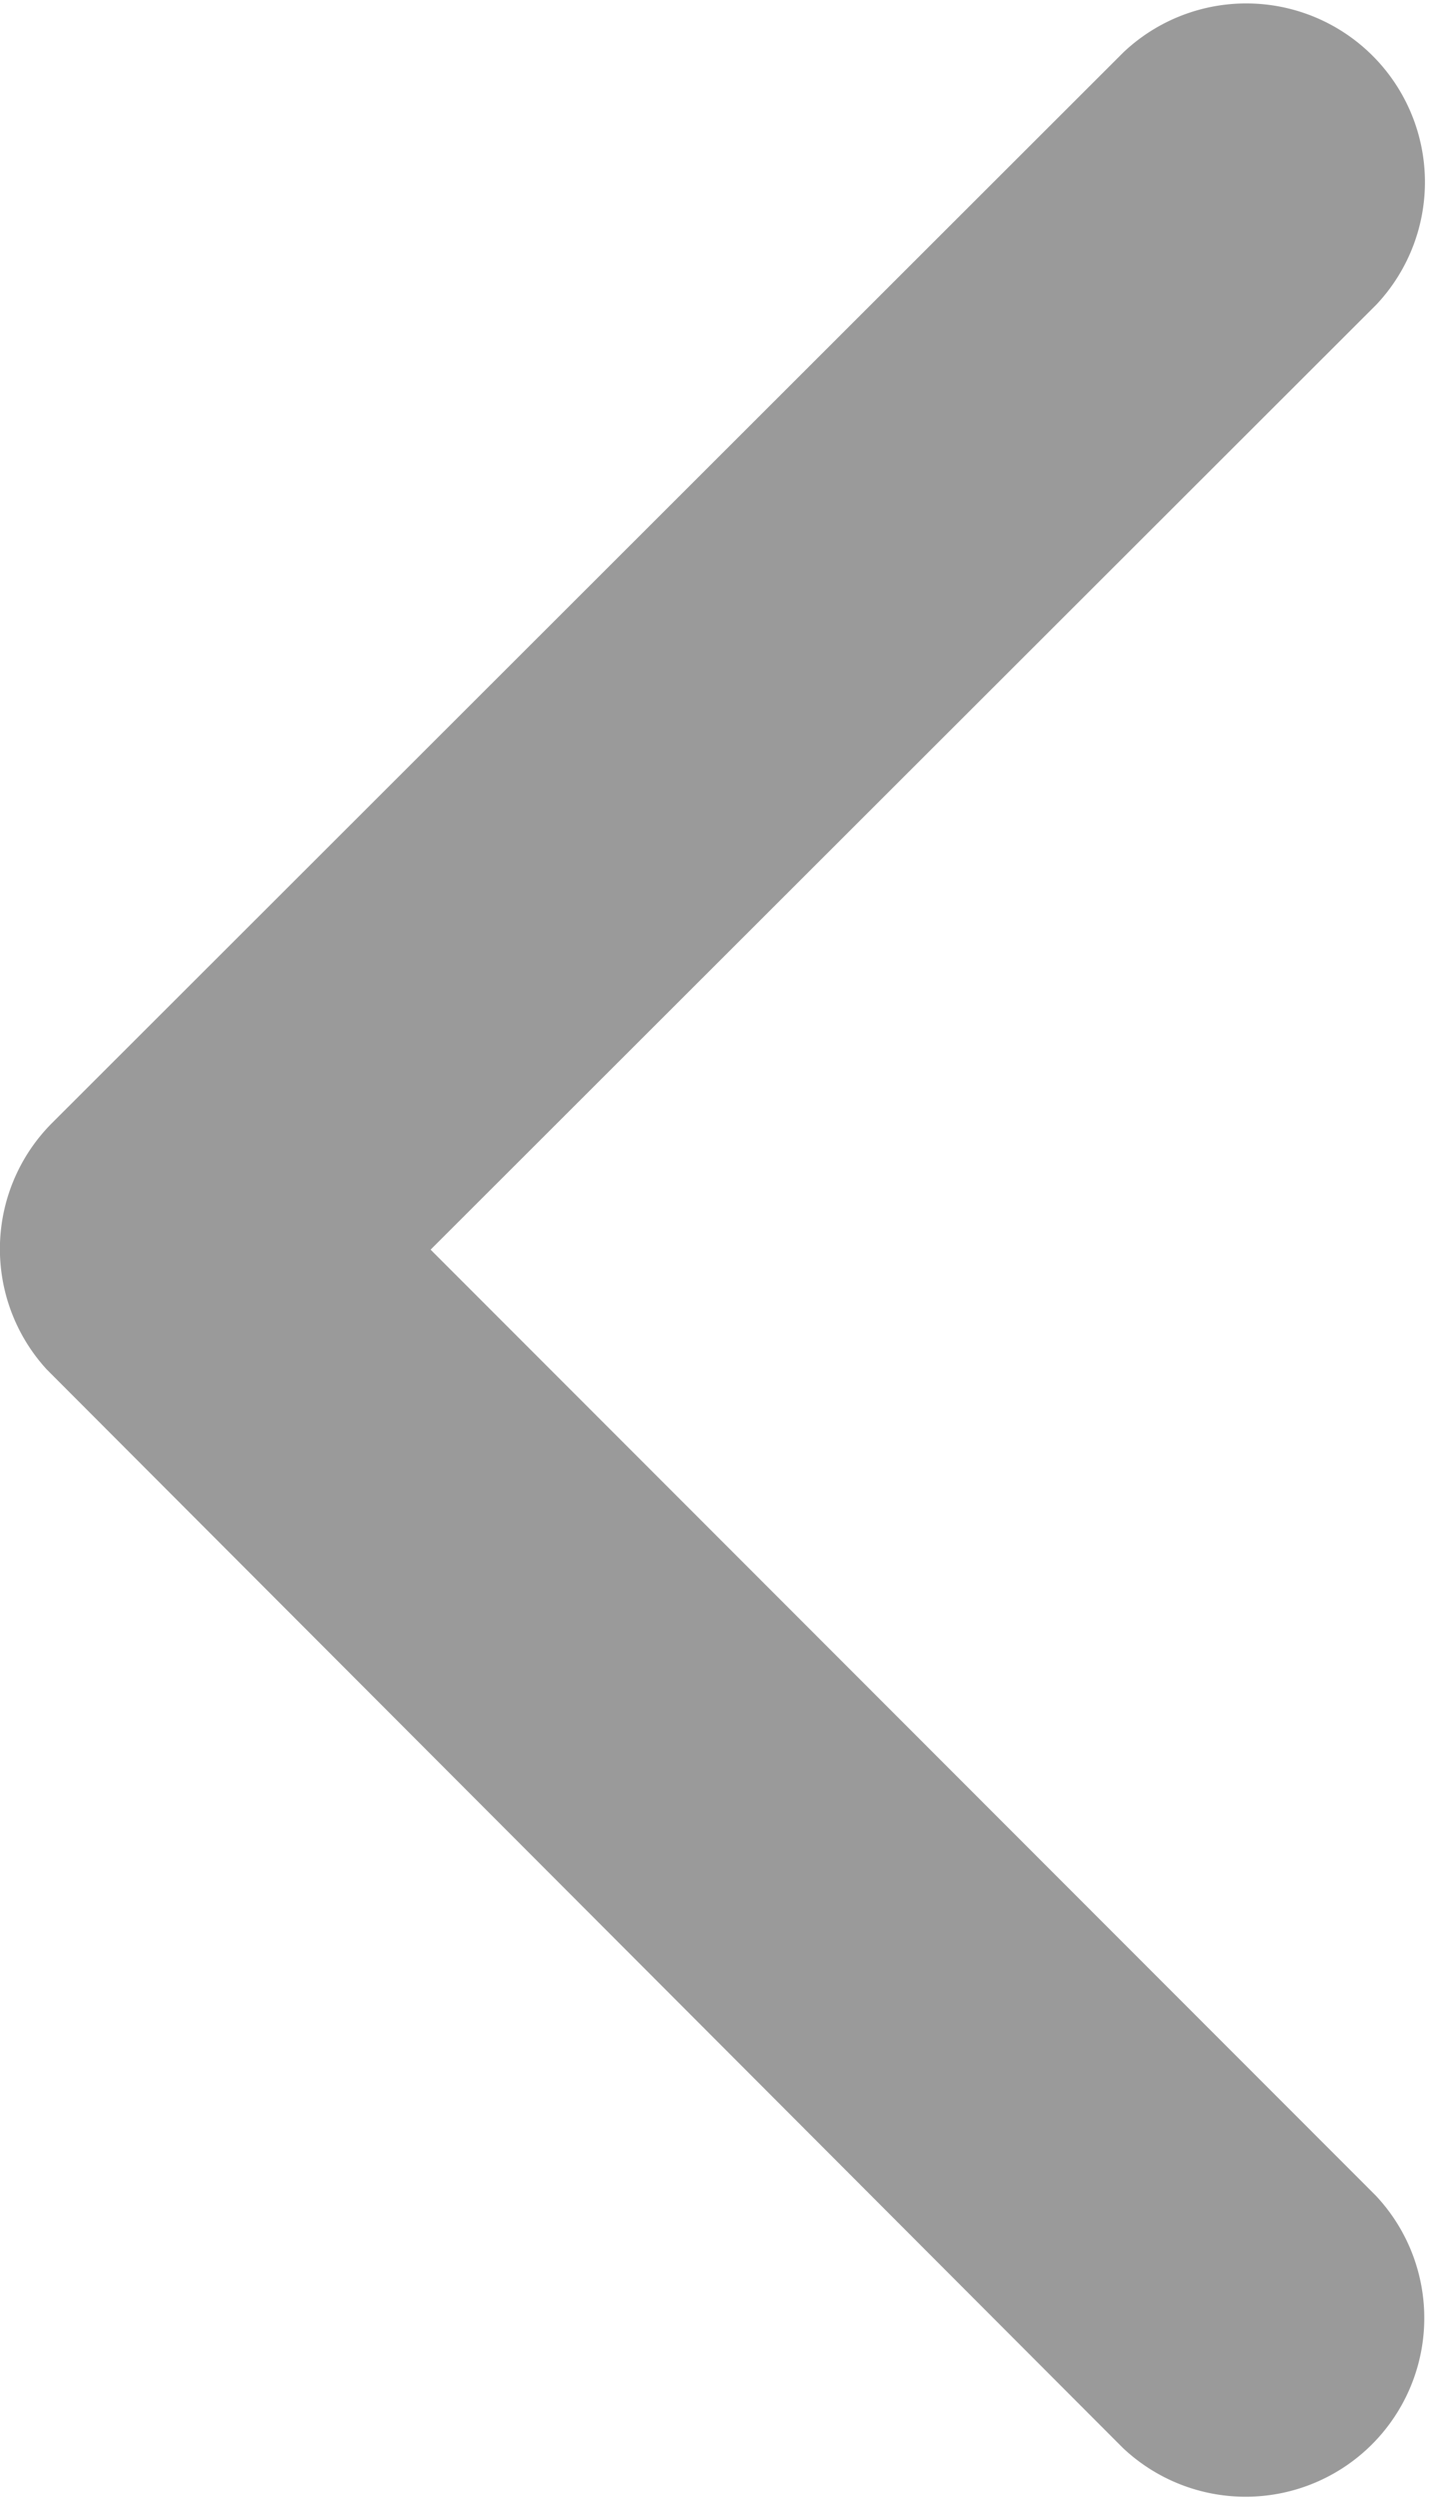
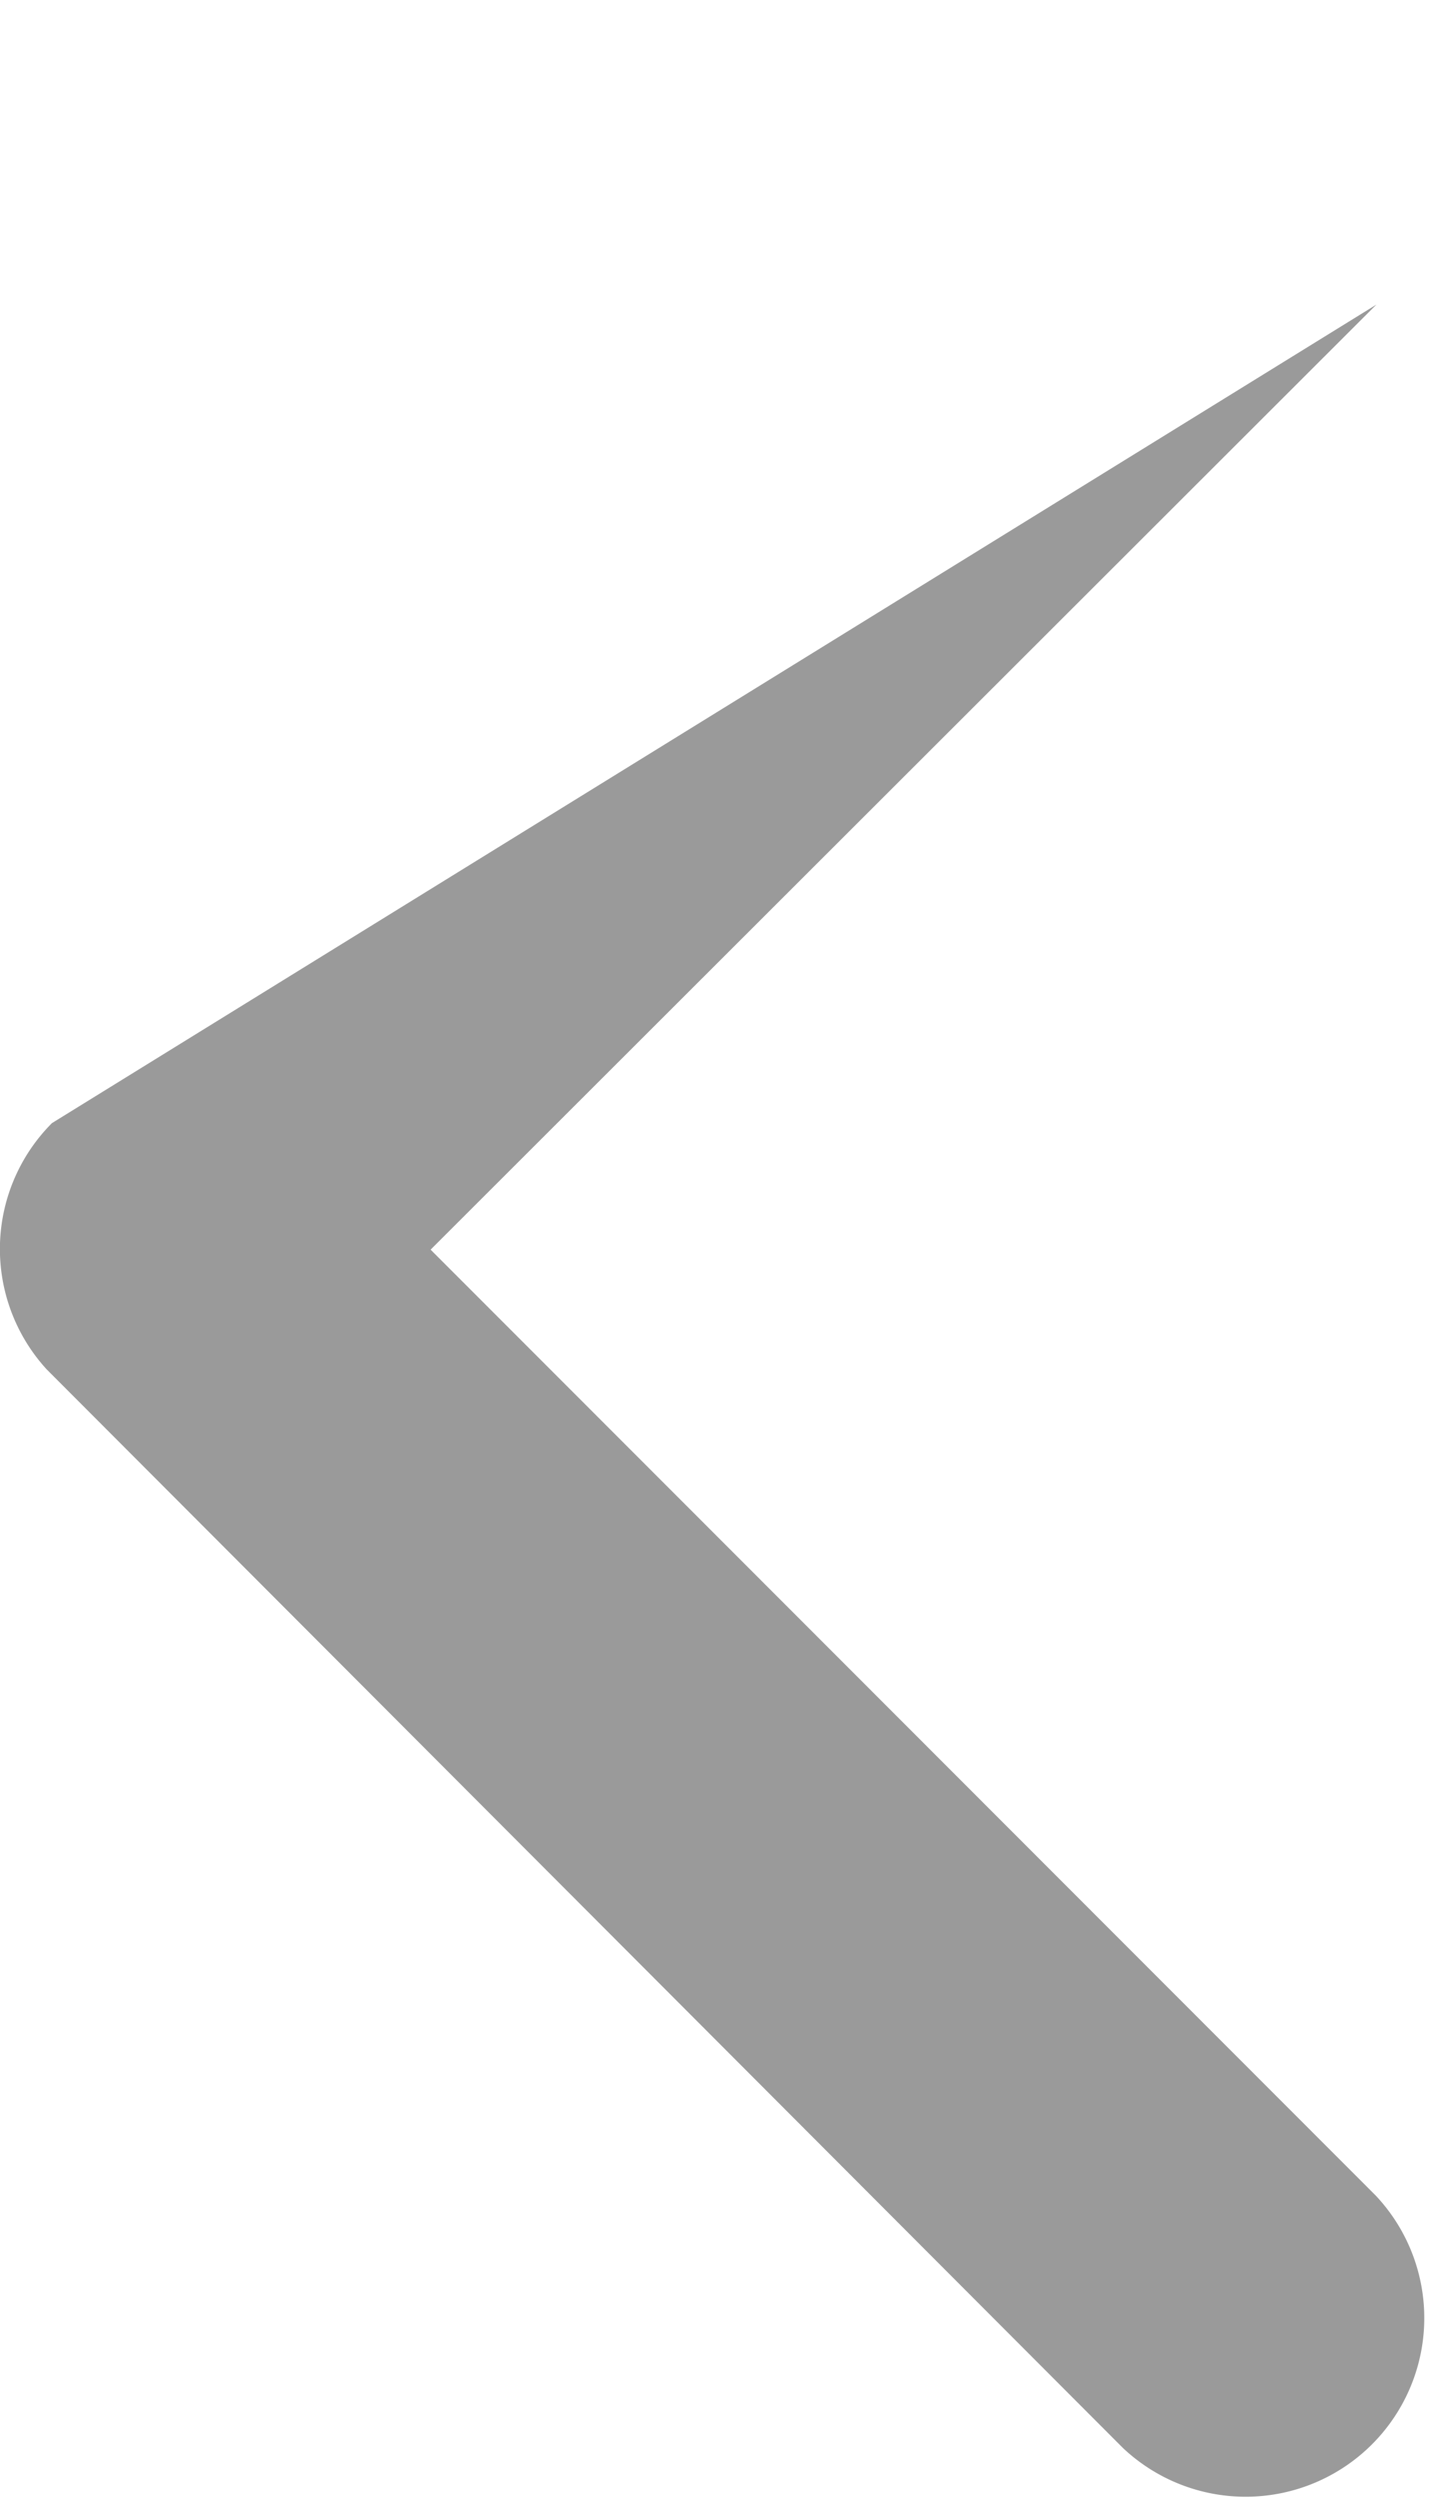
<svg xmlns="http://www.w3.org/2000/svg" width="6.574" height="11.499" viewBox="0 0 6.574 11.499">
-   <path id="Icon_ionic-ios-arrow-back" data-name="Icon ionic-ios-arrow-back" d="M13.232,11.942l4.351-4.347a.822.822,0,0,0-1.164-1.16L11.49,11.36a.82.82,0,0,0-.024,1.133l4.95,4.96a.822.822,0,0,0,1.164-1.16Z" transform="translate(-11.251 -6.194)" fill="#9a9a9a" />
+   <path id="Icon_ionic-ios-arrow-back" data-name="Icon ionic-ios-arrow-back" d="M13.232,11.942l4.351-4.347L11.49,11.36a.82.82,0,0,0-.024,1.133l4.95,4.96a.822.822,0,0,0,1.164-1.16Z" transform="translate(-11.251 -6.194)" fill="#9a9a9a" />
</svg>